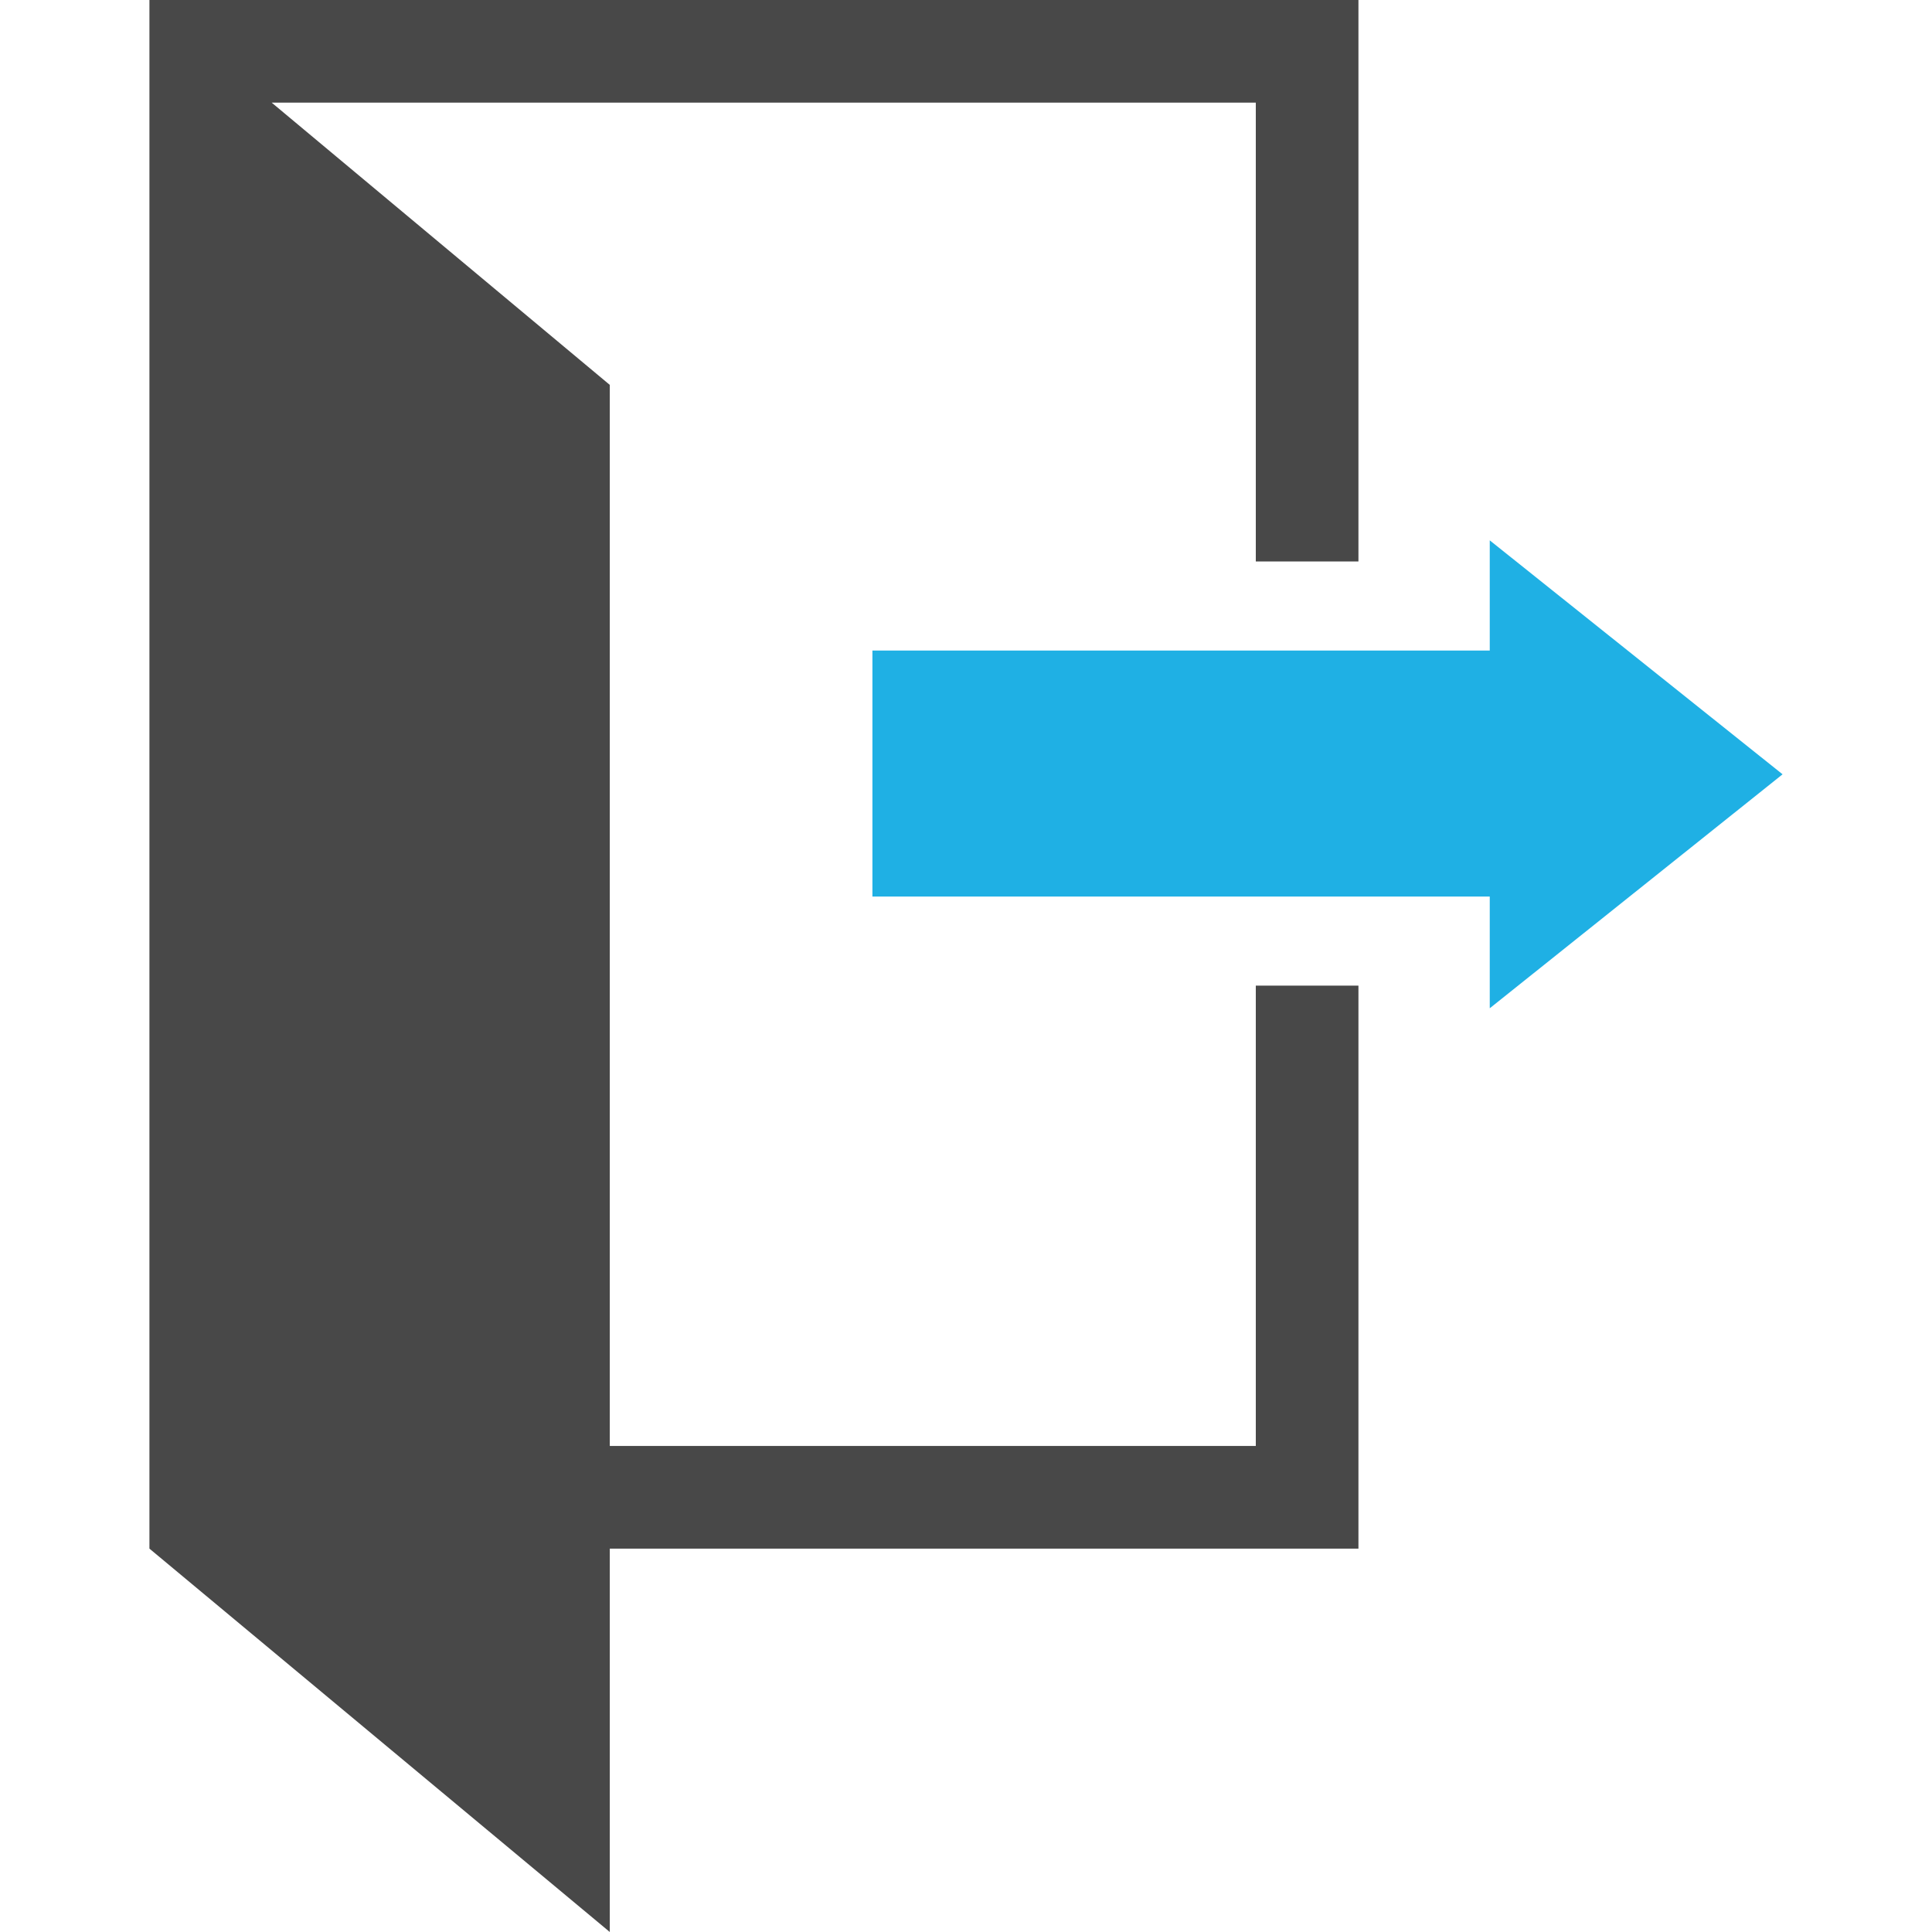
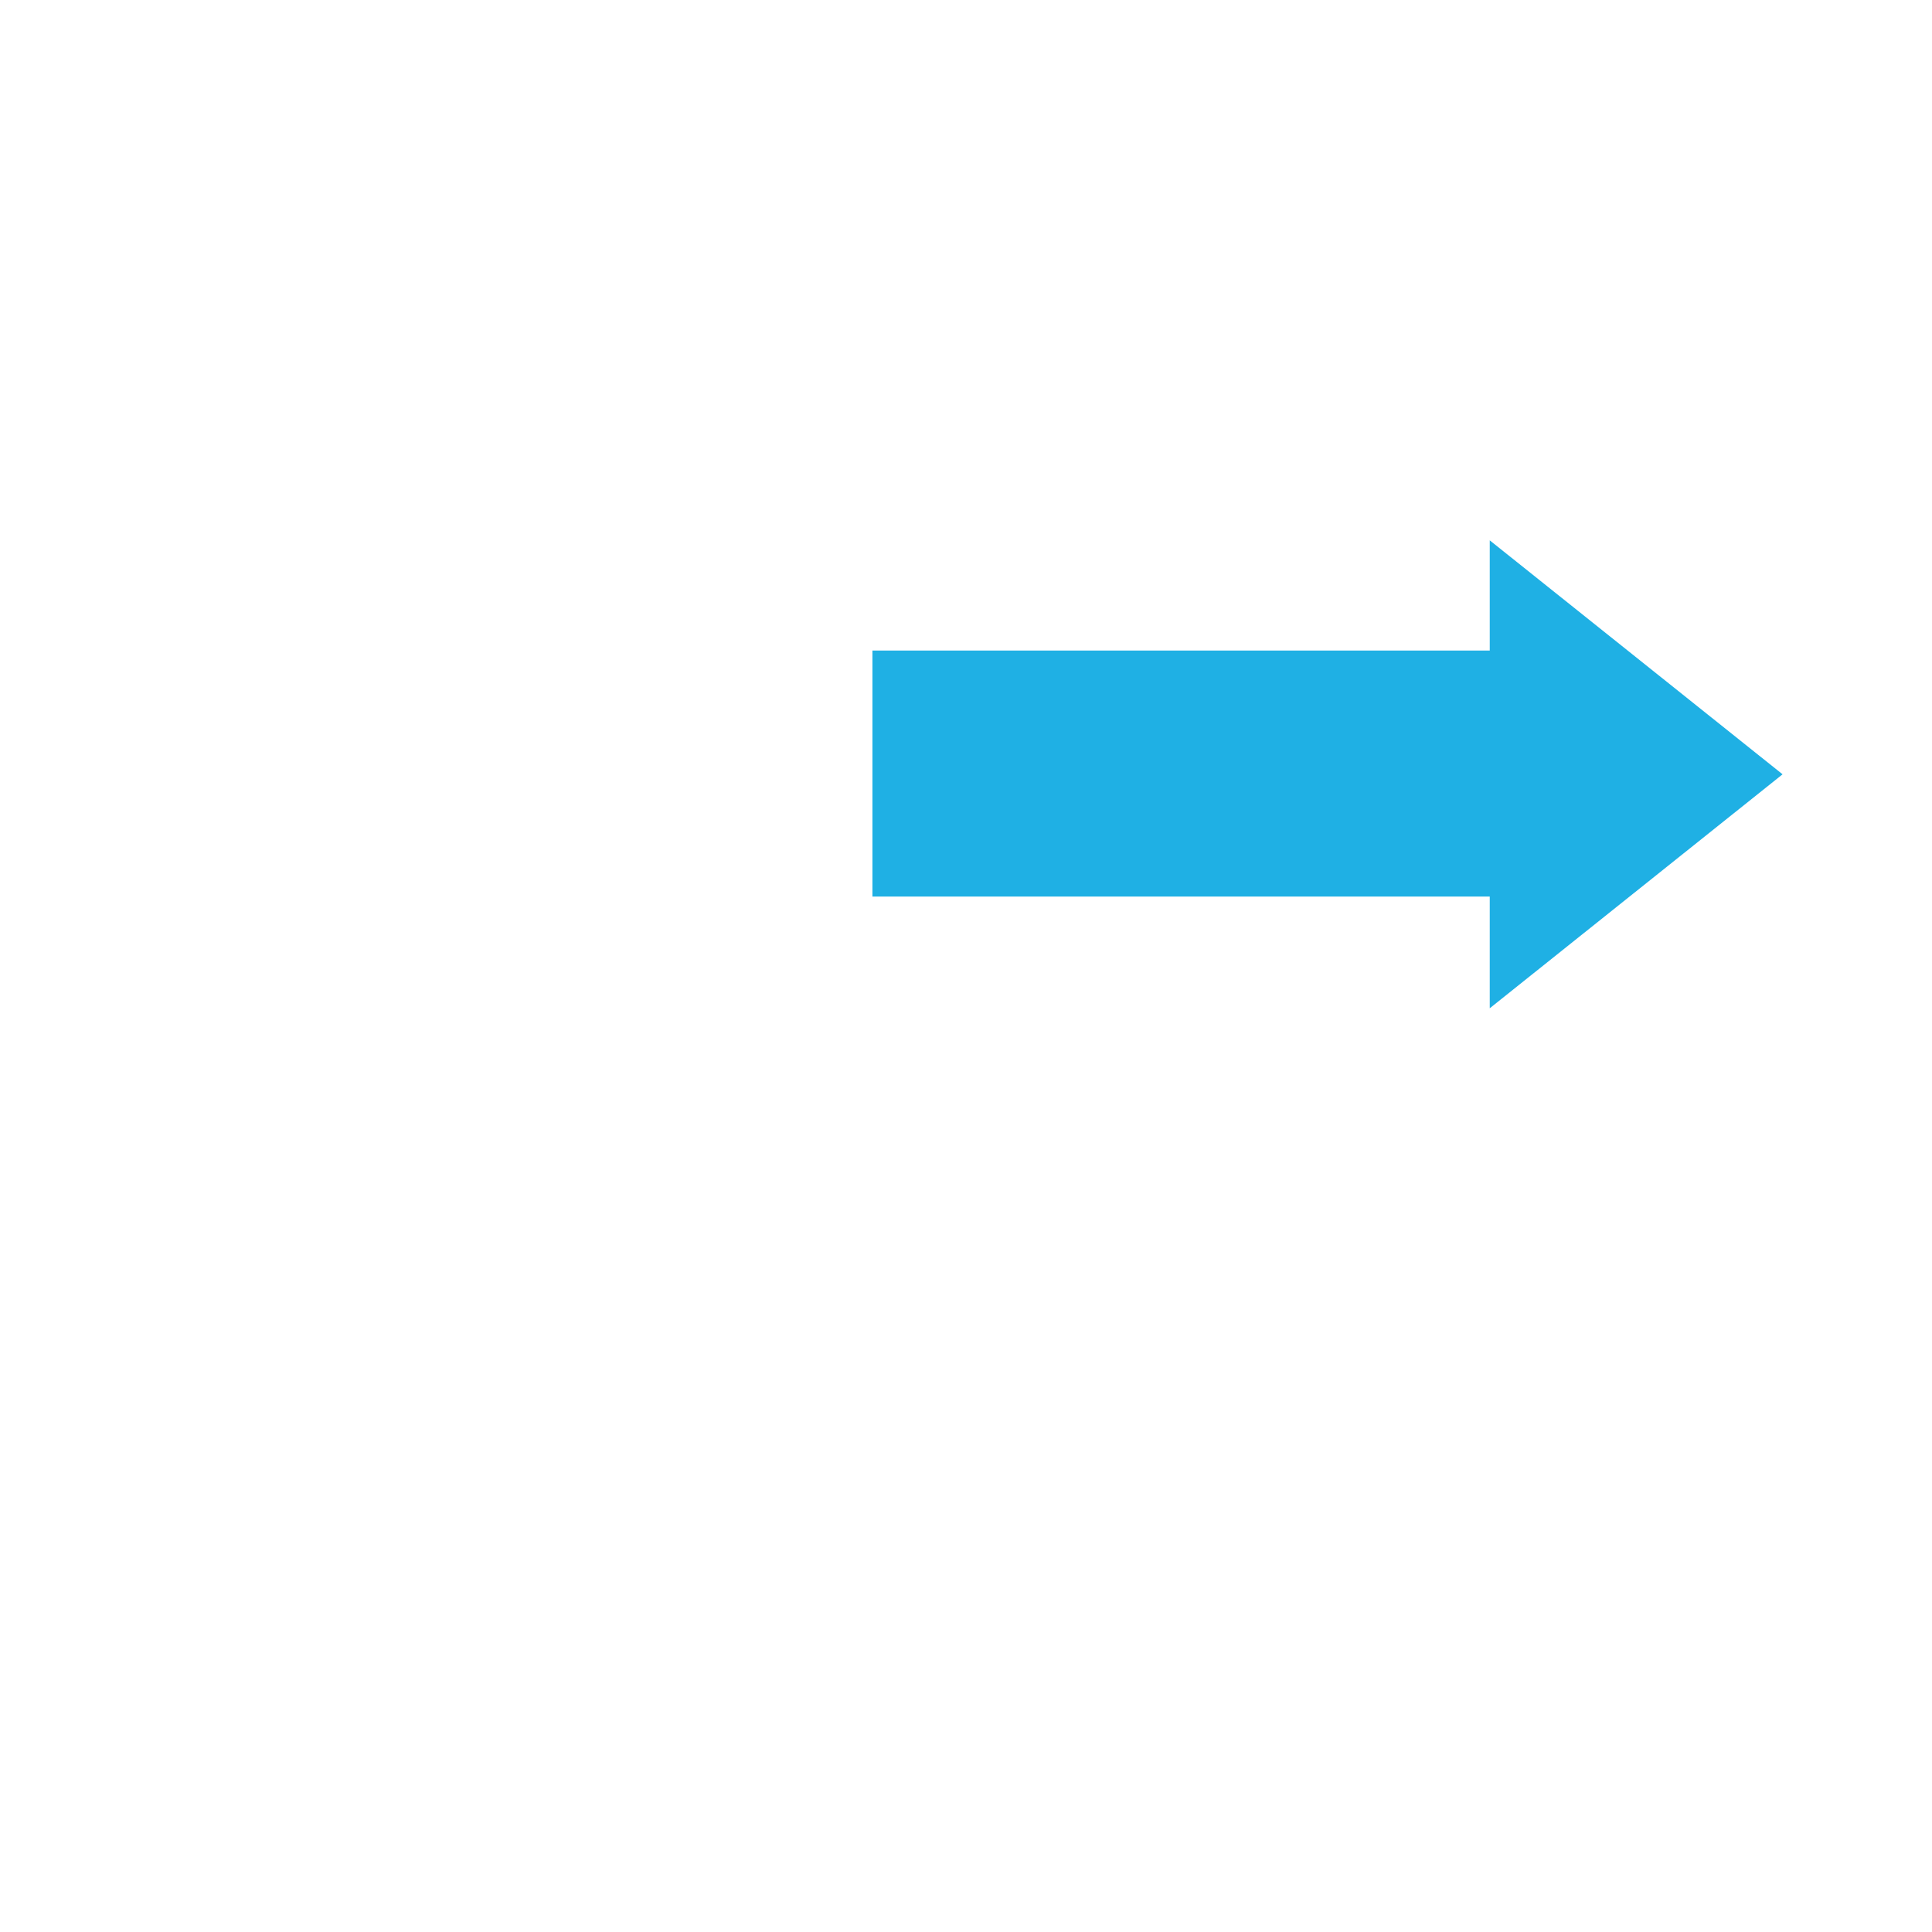
<svg xmlns="http://www.w3.org/2000/svg" id="a" viewBox="0 0 128 128">
  <defs>
    <style>.cls-1{fill:#484848;}.cls-1,.cls-2{fill-rule:evenodd;stroke-width:0px;}.cls-2{fill:#1fb0e4;}</style>
  </defs>
-   <polygon class="cls-1" points="9.9 0 90 0 90 37.2 83.2 37.2 83.2 6.8 18 6.8 40.4 25.5 40.4 95.8 83.2 95.8 83.2 65.3 90 65.3 90 102.6 40.4 102.6 40.4 128 9.9 102.6 9.9 0" />
  <polygon class="cls-2" points="98.7 43.1 98.7 35.8 118.1 51.3 98.7 66.8 98.7 59.4 57.8 59.4 57.8 43.1 98.7 43.1" />
</svg>